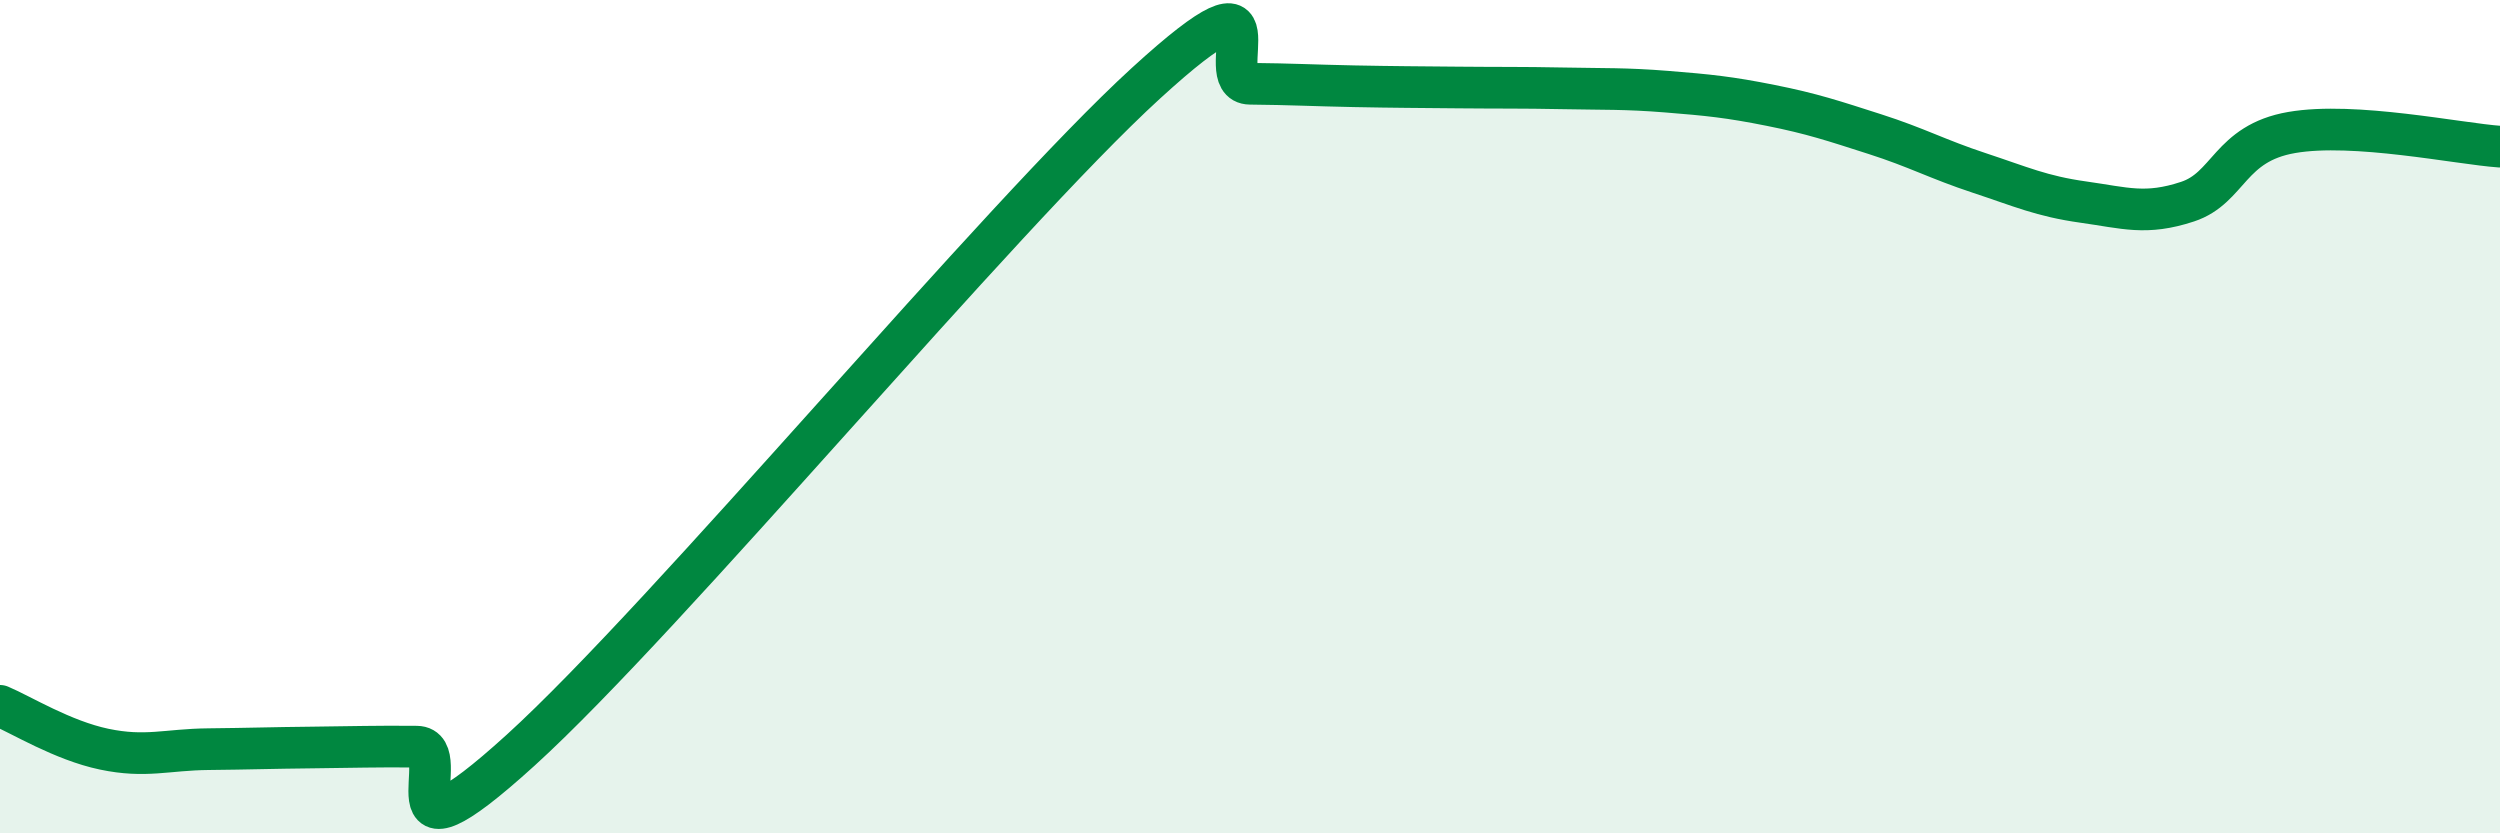
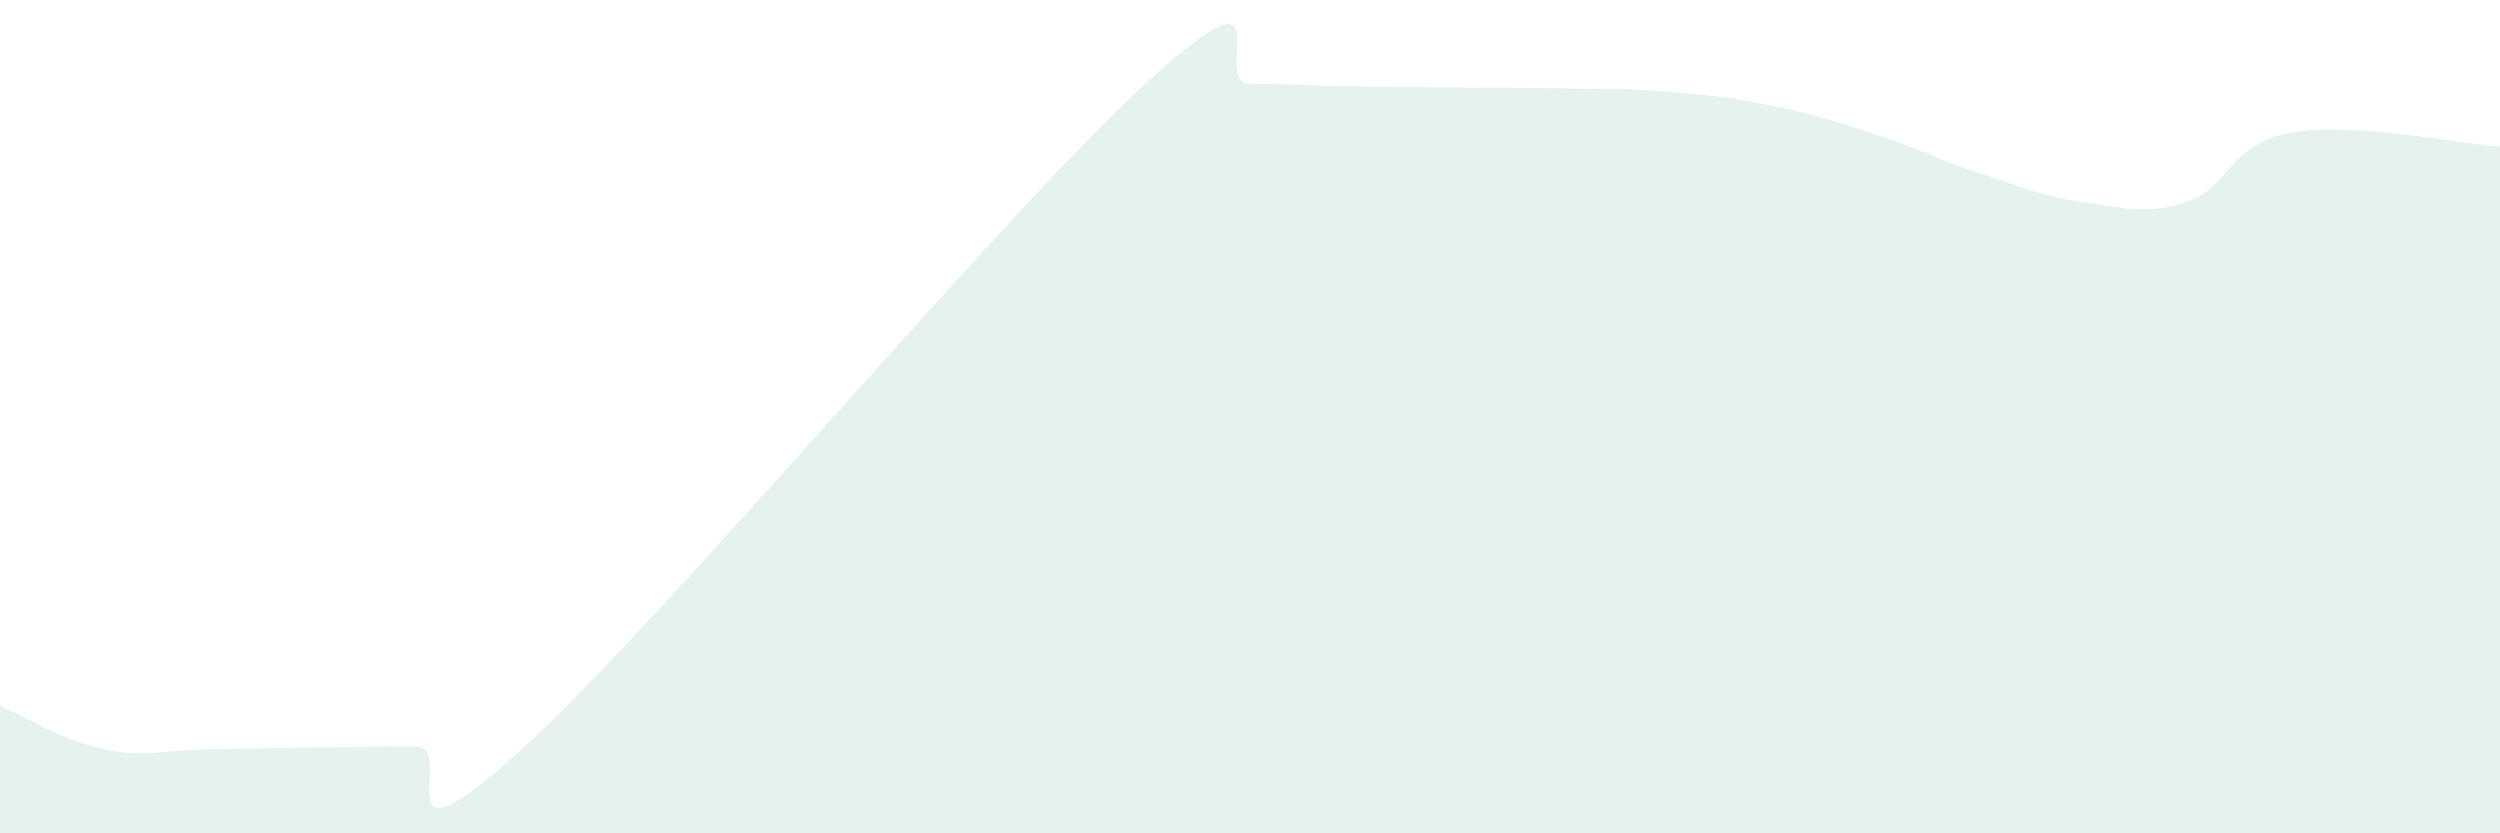
<svg xmlns="http://www.w3.org/2000/svg" width="60" height="20" viewBox="0 0 60 20">
  <path d="M 0,16.94 C 0.5,17.15 1.5,17.77 2.5,17.98 C 3.5,18.19 4,17.99 5,17.98 C 6,17.97 6.5,17.95 7.5,17.94 C 8.5,17.93 9,17.91 10,17.92 C 11,17.93 9,21.18 12.5,18 C 16,14.82 24,5.2 27.5,2 C 31,-1.2 29,2 30,2.01 C 31,2.02 31.5,2.05 32.5,2.07 C 33.5,2.09 34,2.09 35,2.1 C 36,2.11 36.5,2.1 37.5,2.12 C 38.5,2.14 39,2.12 40,2.2 C 41,2.28 41.5,2.33 42.5,2.53 C 43.5,2.73 44,2.9 45,3.22 C 46,3.54 46.5,3.82 47.5,4.15 C 48.5,4.48 49,4.71 50,4.85 C 51,4.99 51.5,5.17 52.5,4.84 C 53.5,4.51 53.5,3.44 55,3.18 C 56.5,2.92 59,3.45 60,3.52L60 20L0 20Z" fill="#008740" opacity="0.1" stroke-linecap="round" stroke-linejoin="round" />
-   <path d="M 0,16.94 C 0.5,17.15 1.5,17.77 2.5,17.98 C 3.5,18.19 4,17.99 5,17.98 C 6,17.97 6.5,17.95 7.5,17.94 C 8.5,17.93 9,17.91 10,17.92 C 11,17.93 9,21.18 12.5,18 C 16,14.82 24,5.2 27.5,2 C 31,-1.2 29,2 30,2.01 C 31,2.02 31.5,2.05 32.5,2.07 C 33.5,2.09 34,2.09 35,2.1 C 36,2.11 36.5,2.1 37.5,2.12 C 38.5,2.14 39,2.12 40,2.2 C 41,2.28 41.5,2.33 42.5,2.53 C 43.5,2.73 44,2.9 45,3.22 C 46,3.54 46.5,3.82 47.5,4.15 C 48.5,4.48 49,4.71 50,4.85 C 51,4.99 51.5,5.17 52.5,4.84 C 53.5,4.51 53.5,3.44 55,3.18 C 56.5,2.92 59,3.45 60,3.52" stroke="#008740" stroke-width="1" fill="none" stroke-linecap="round" stroke-linejoin="round" />
</svg>